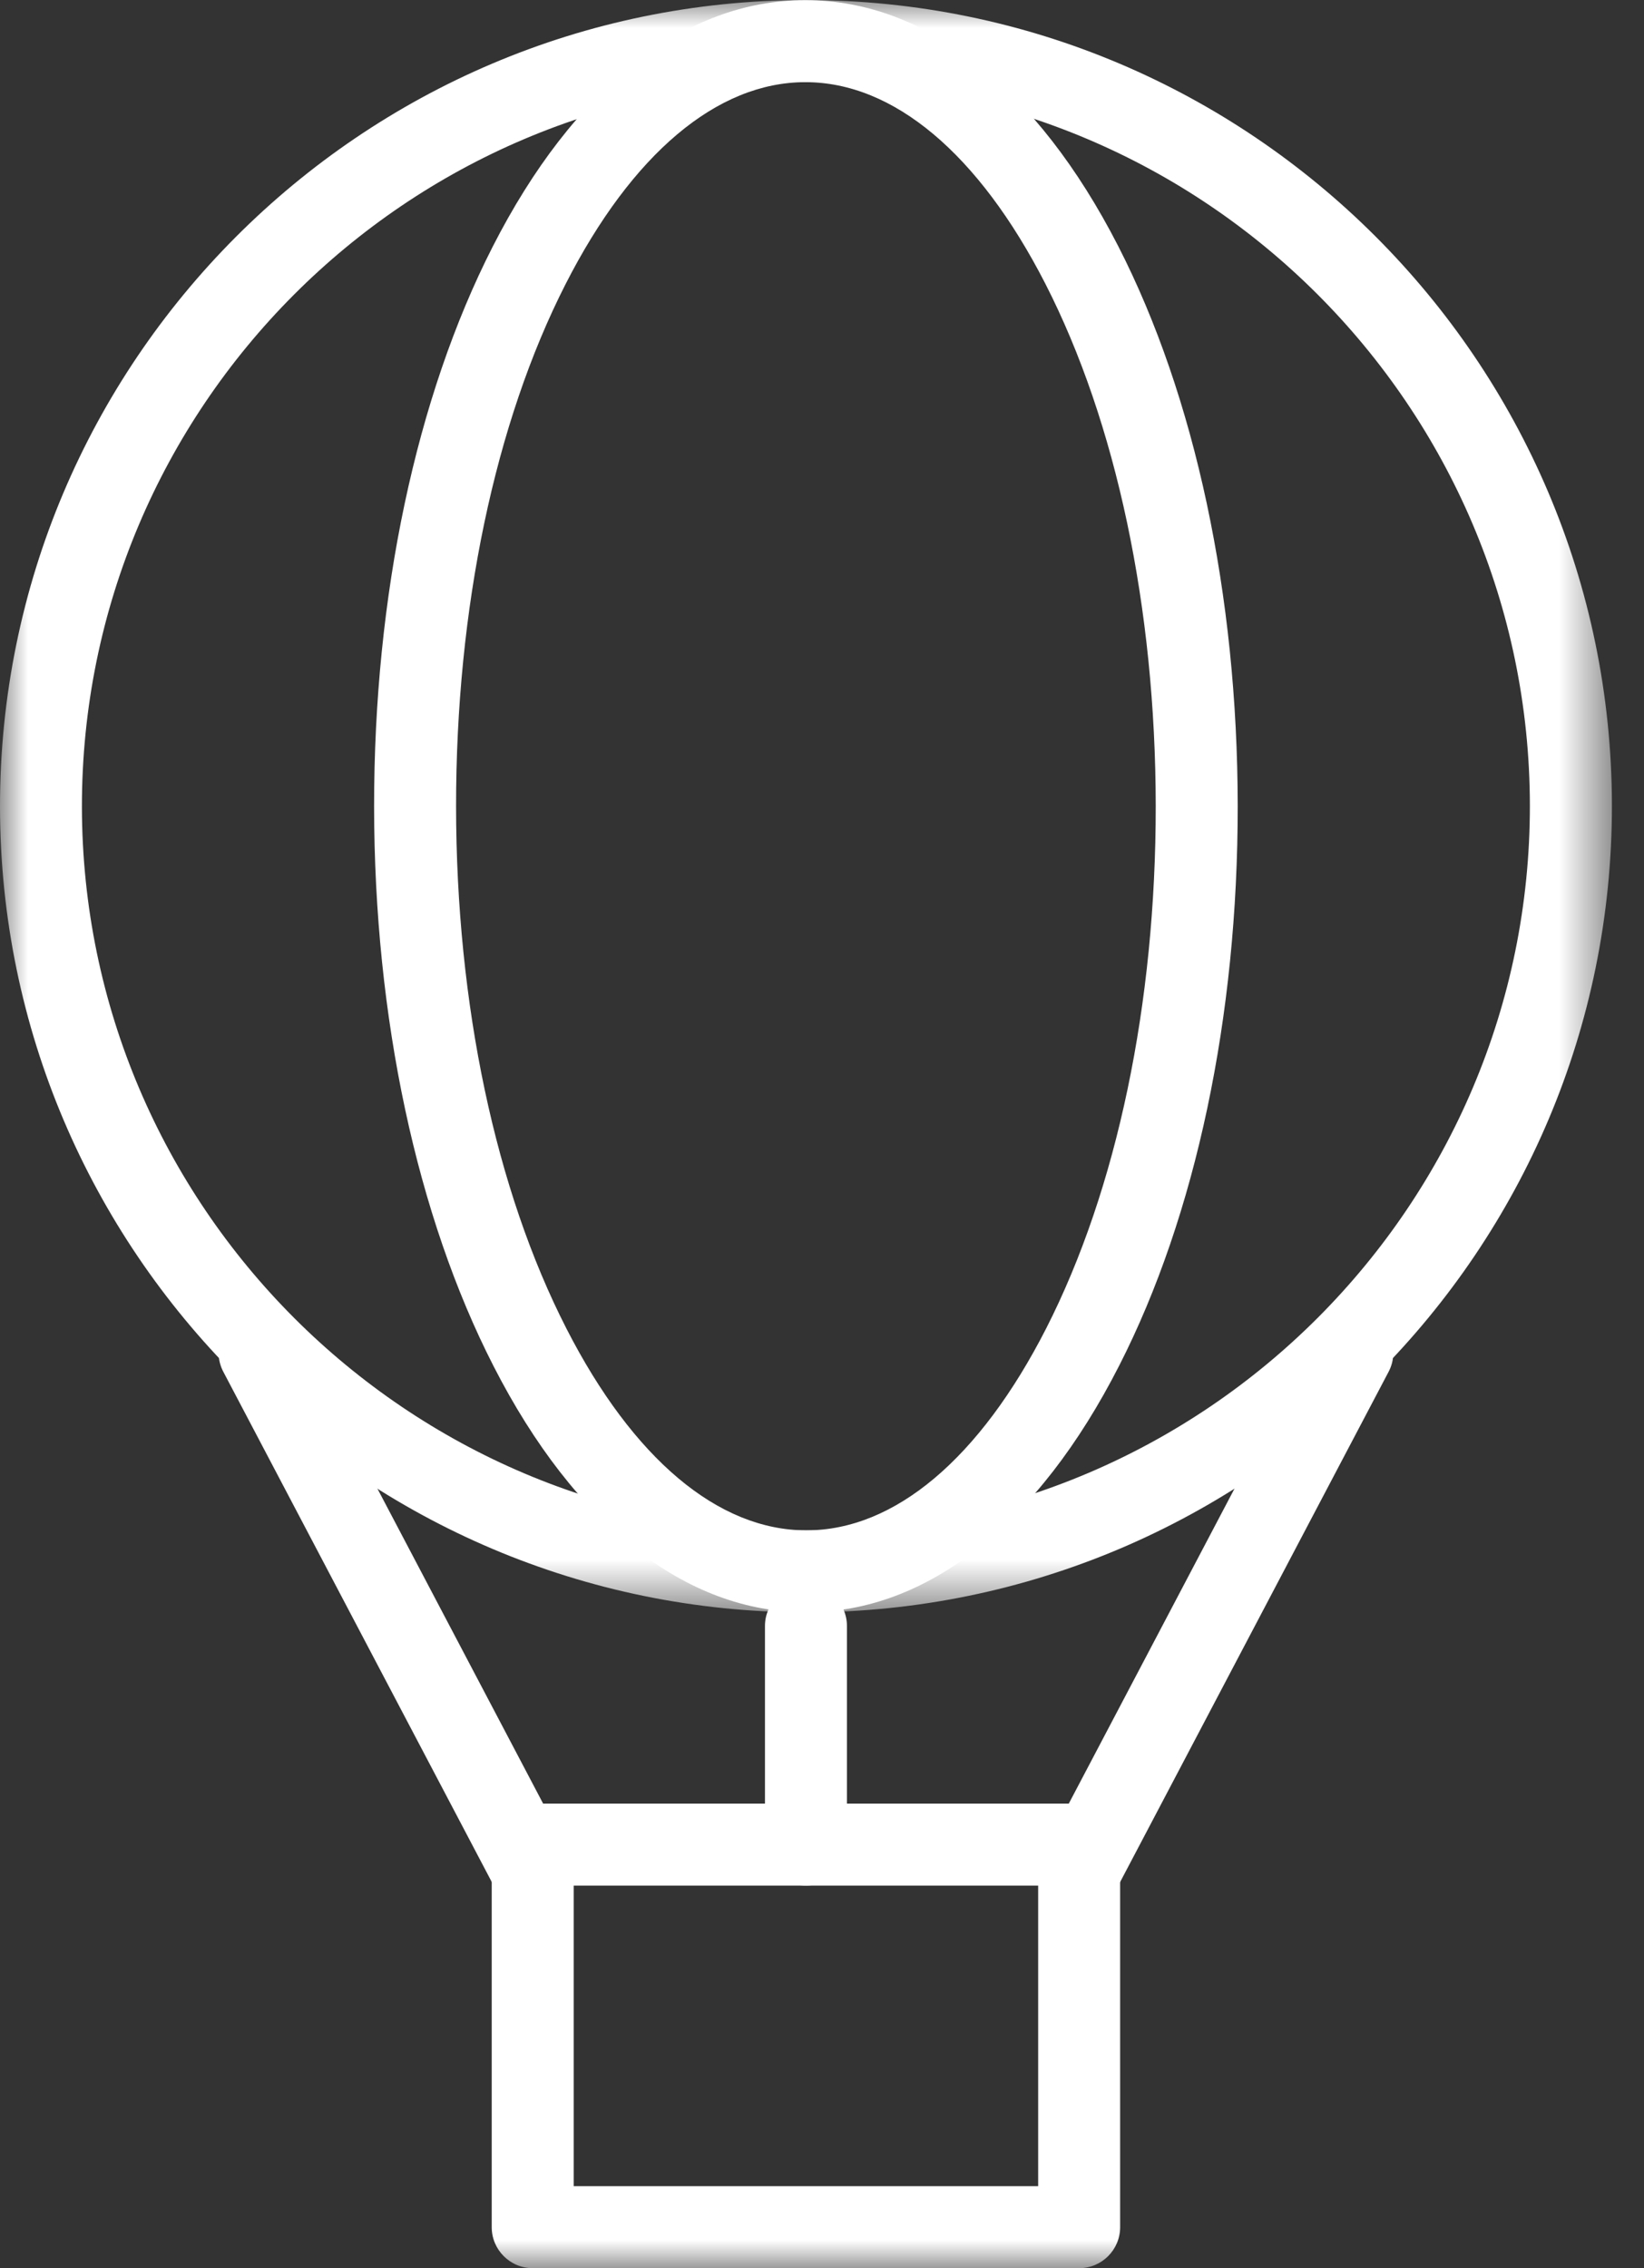
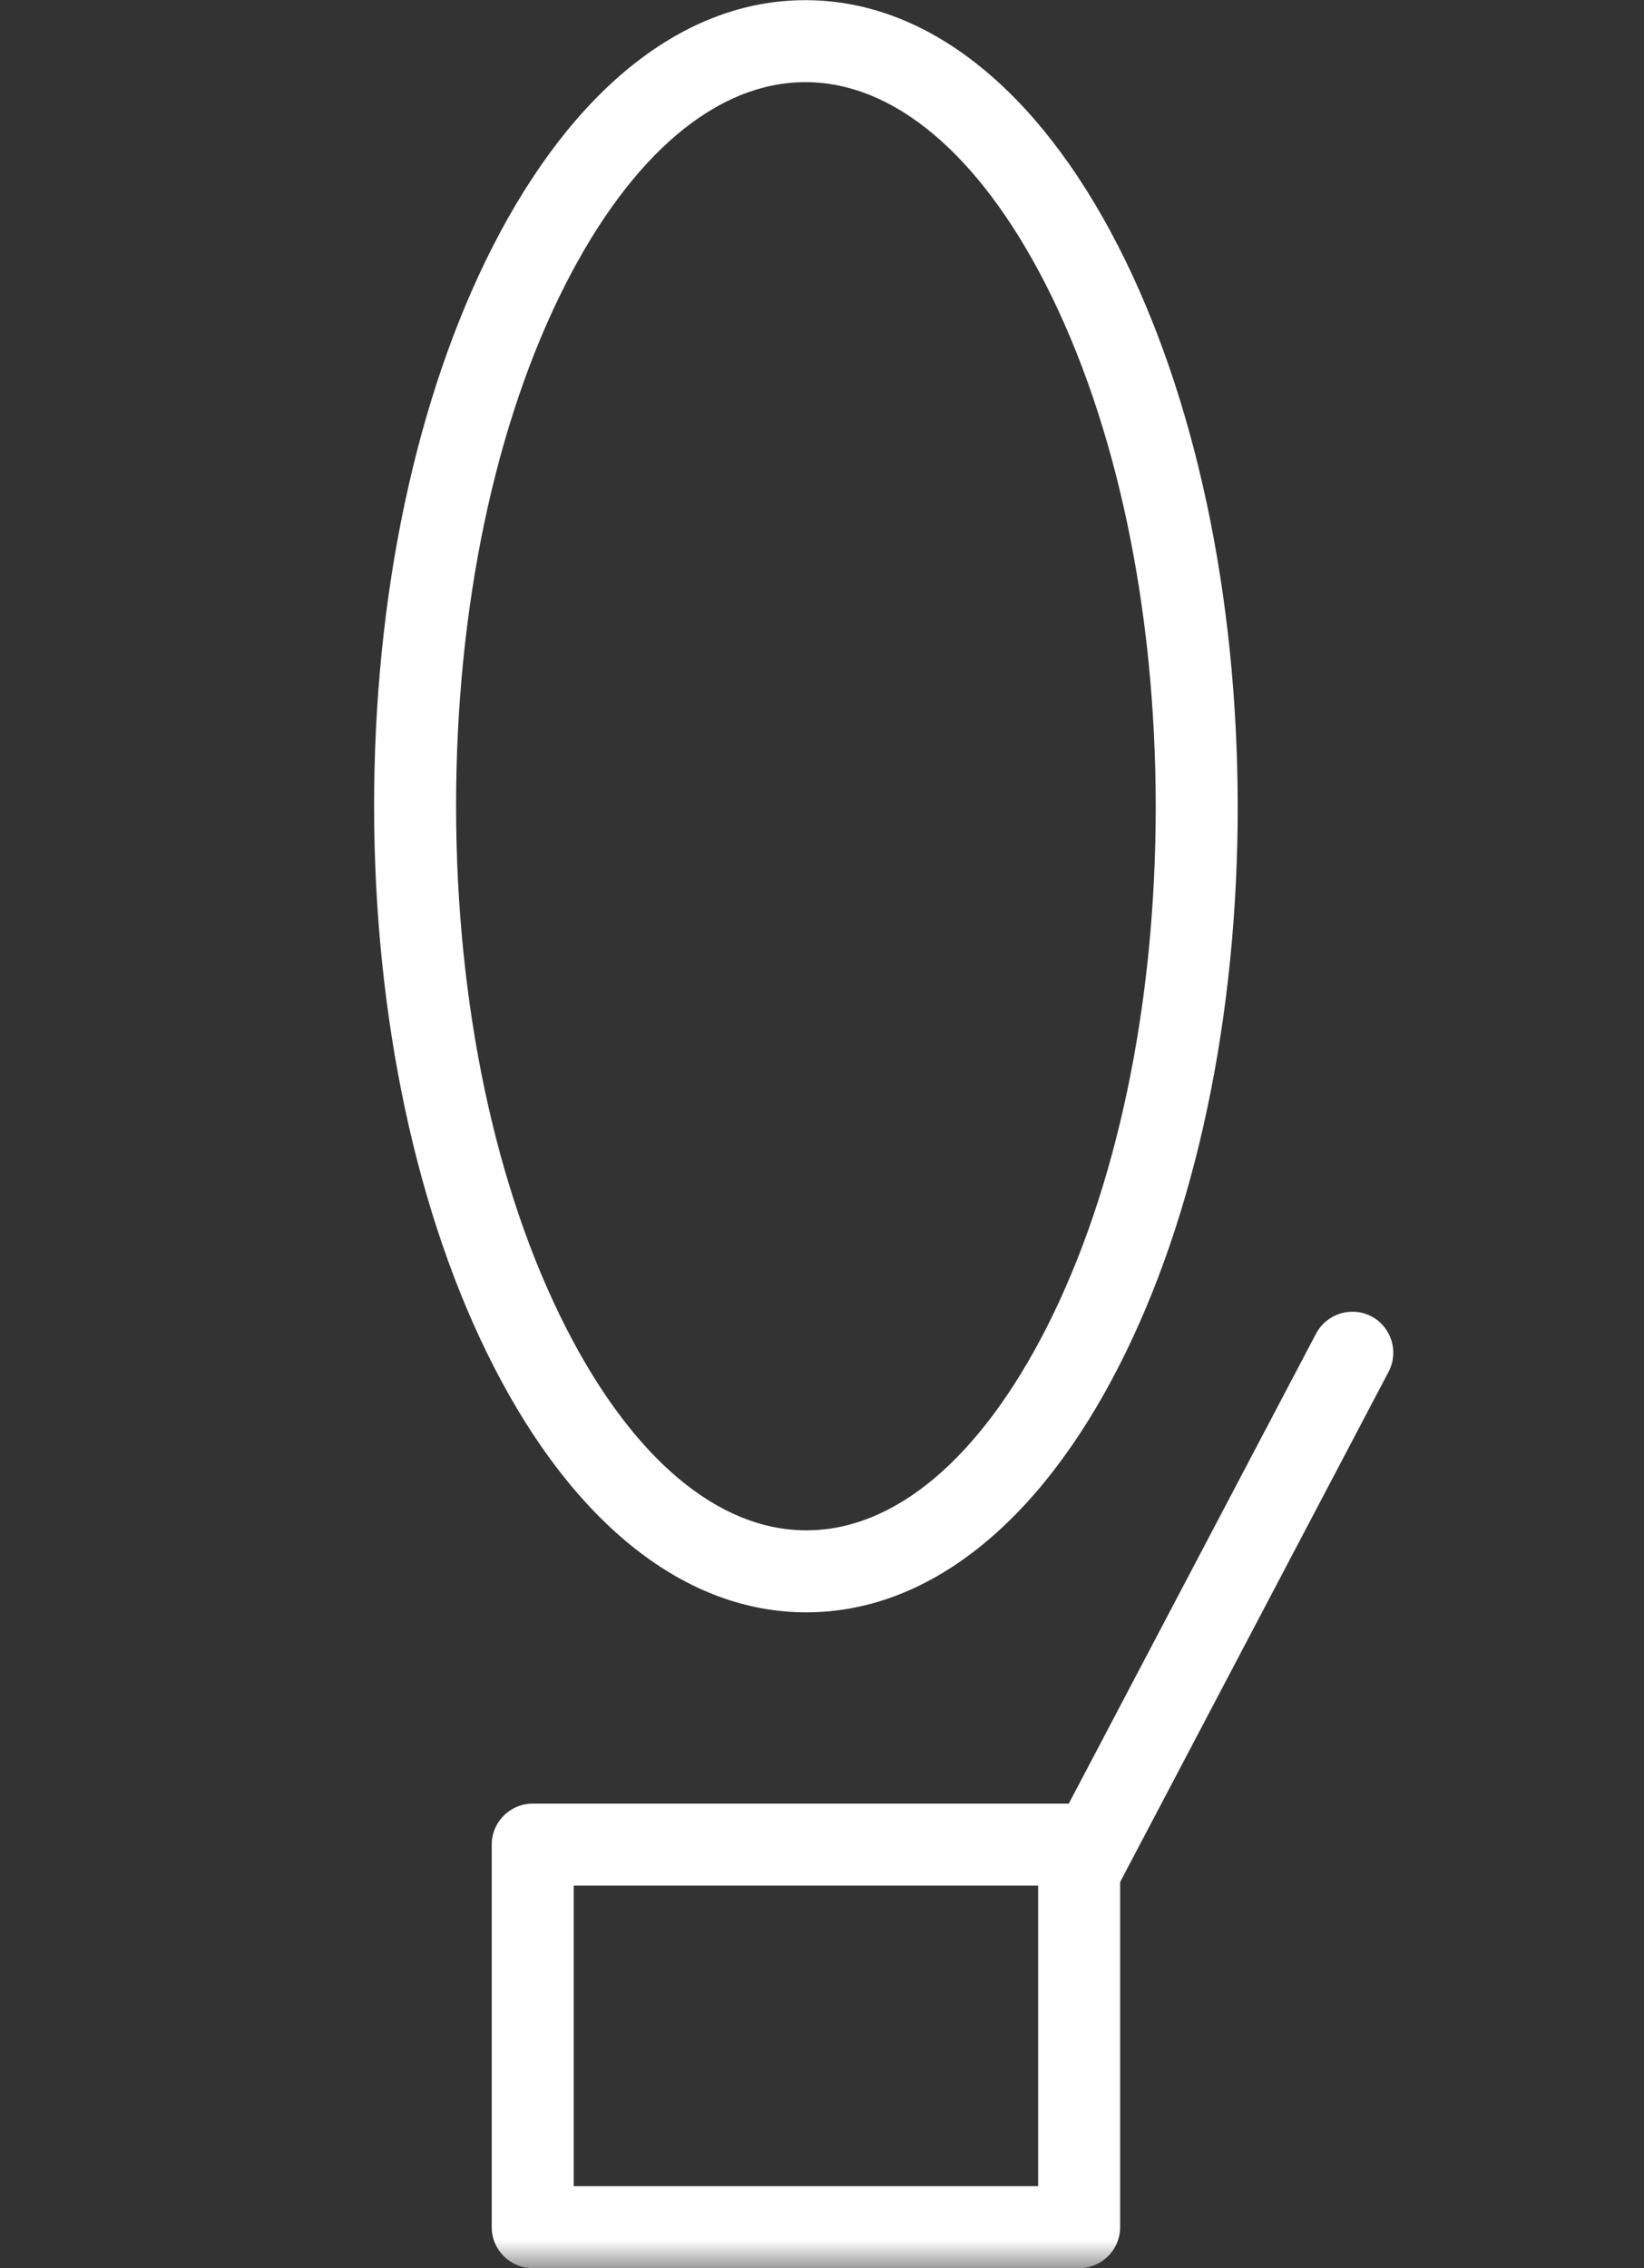
<svg xmlns="http://www.w3.org/2000/svg" height="40" viewBox="0 0 29 40" width="29">
  <rect x="0" y="0" width="29" height="40" fill="#333333" stroke="none" />
  <mask id="a" fill="#fff">
-     <path d="m0 0h28.434v28.434h-28.434z" fill="#fff" fill-rule="evenodd" />
-   </mask>
+     </mask>
  <mask id="b" fill="#fff">
    <path d="m0 40h28.434v-40h-28.434z" fill="#fff" fill-rule="evenodd" />
  </mask>
  <g fill="#fff" fill-rule="evenodd">
-     <path d="m14.215 1.446h-.011c-7.041.007-12.765 5.743-12.759 12.785.009 7.037 5.735 12.758 12.769 12.758h.014c7.041-.007 12.764-5.743 12.759-12.784-.008-7.037-5.736-12.759-12.773-12.759zm0 26.988c-7.831 0-14.206-6.367-14.215-14.202-.007-7.839 6.364-14.224 14.202-14.231h.013c7.833 0 14.211 6.368 14.219 14.202v.001c.007 7.839-6.365 14.223-14.202 14.23z" mask="url(#a)" />
    <path d="m14.208 1.449h-.004c-1.556.001-3.057 1.266-4.227 3.561-1.248 2.449-1.933 5.721-1.932 9.213.003 3.491.695 6.762 1.949 9.211 1.173 2.291 2.675 3.554 4.229 3.554h.004c1.557-.001 3.057-1.267 4.228-3.562 1.248-2.45 1.934-5.721 1.932-9.213-.003-3.492-.696-6.763-1.948-9.211-1.174-2.291-2.677-3.553-4.231-3.553zm.015 26.985c-2.124 0-4.084-1.541-5.516-4.34-1.356-2.648-2.105-6.153-2.108-9.869-.002-3.717.739-7.221 2.09-9.871 1.429-2.805 3.388-4.35 5.513-4.351h.007c2.124 0 4.083 1.541 5.517 4.339 1.355 2.647 2.104 6.151 2.107 9.869.003 3.716-.738 7.221-2.09 9.871-1.429 2.805-3.388 4.35-5.515 4.352z" />
    <path d="m10.12 38.554h8.193v-5.301h-8.193zm8.916 1.446h-9.639c-.399 0-.723-.324-.723-.723v-6.747c0-.399.324-.723.723-.723h9.639c.399 0 .723.324.723.723v6.747c0 .399-.324.723-.723.723z" mask="url(#b)" />
    <path d="m19.035 33.735c-.113 0-.228-.027-.336-.083-.353-.186-.488-.624-.303-.976l4.819-9.157c.187-.353.624-.489.977-.304.353.186.488.624.303.976l-4.819 9.157c-.13.246-.381.387-.641.387" mask="url(#b)" />
-     <path d="m9.399 33.735c-.26 0-.511-.141-.641-.387l-4.819-9.157c-.185-.353-.05-.79.303-.976.355-.186.791-.049.977.304l4.819 9.157c.185.353.05.79-.303.976-.108.056-.224.083-.336.083" mask="url(#b)" />
-     <path d="m14.217 33.253c-.399 0-.723-.324-.723-.723v-3.855c0-.399.324-.723.723-.723.399 0 .723.324.723.723v3.855c0 .399-.324.723-.723.723" mask="url(#b)" />
  </g>
</svg>